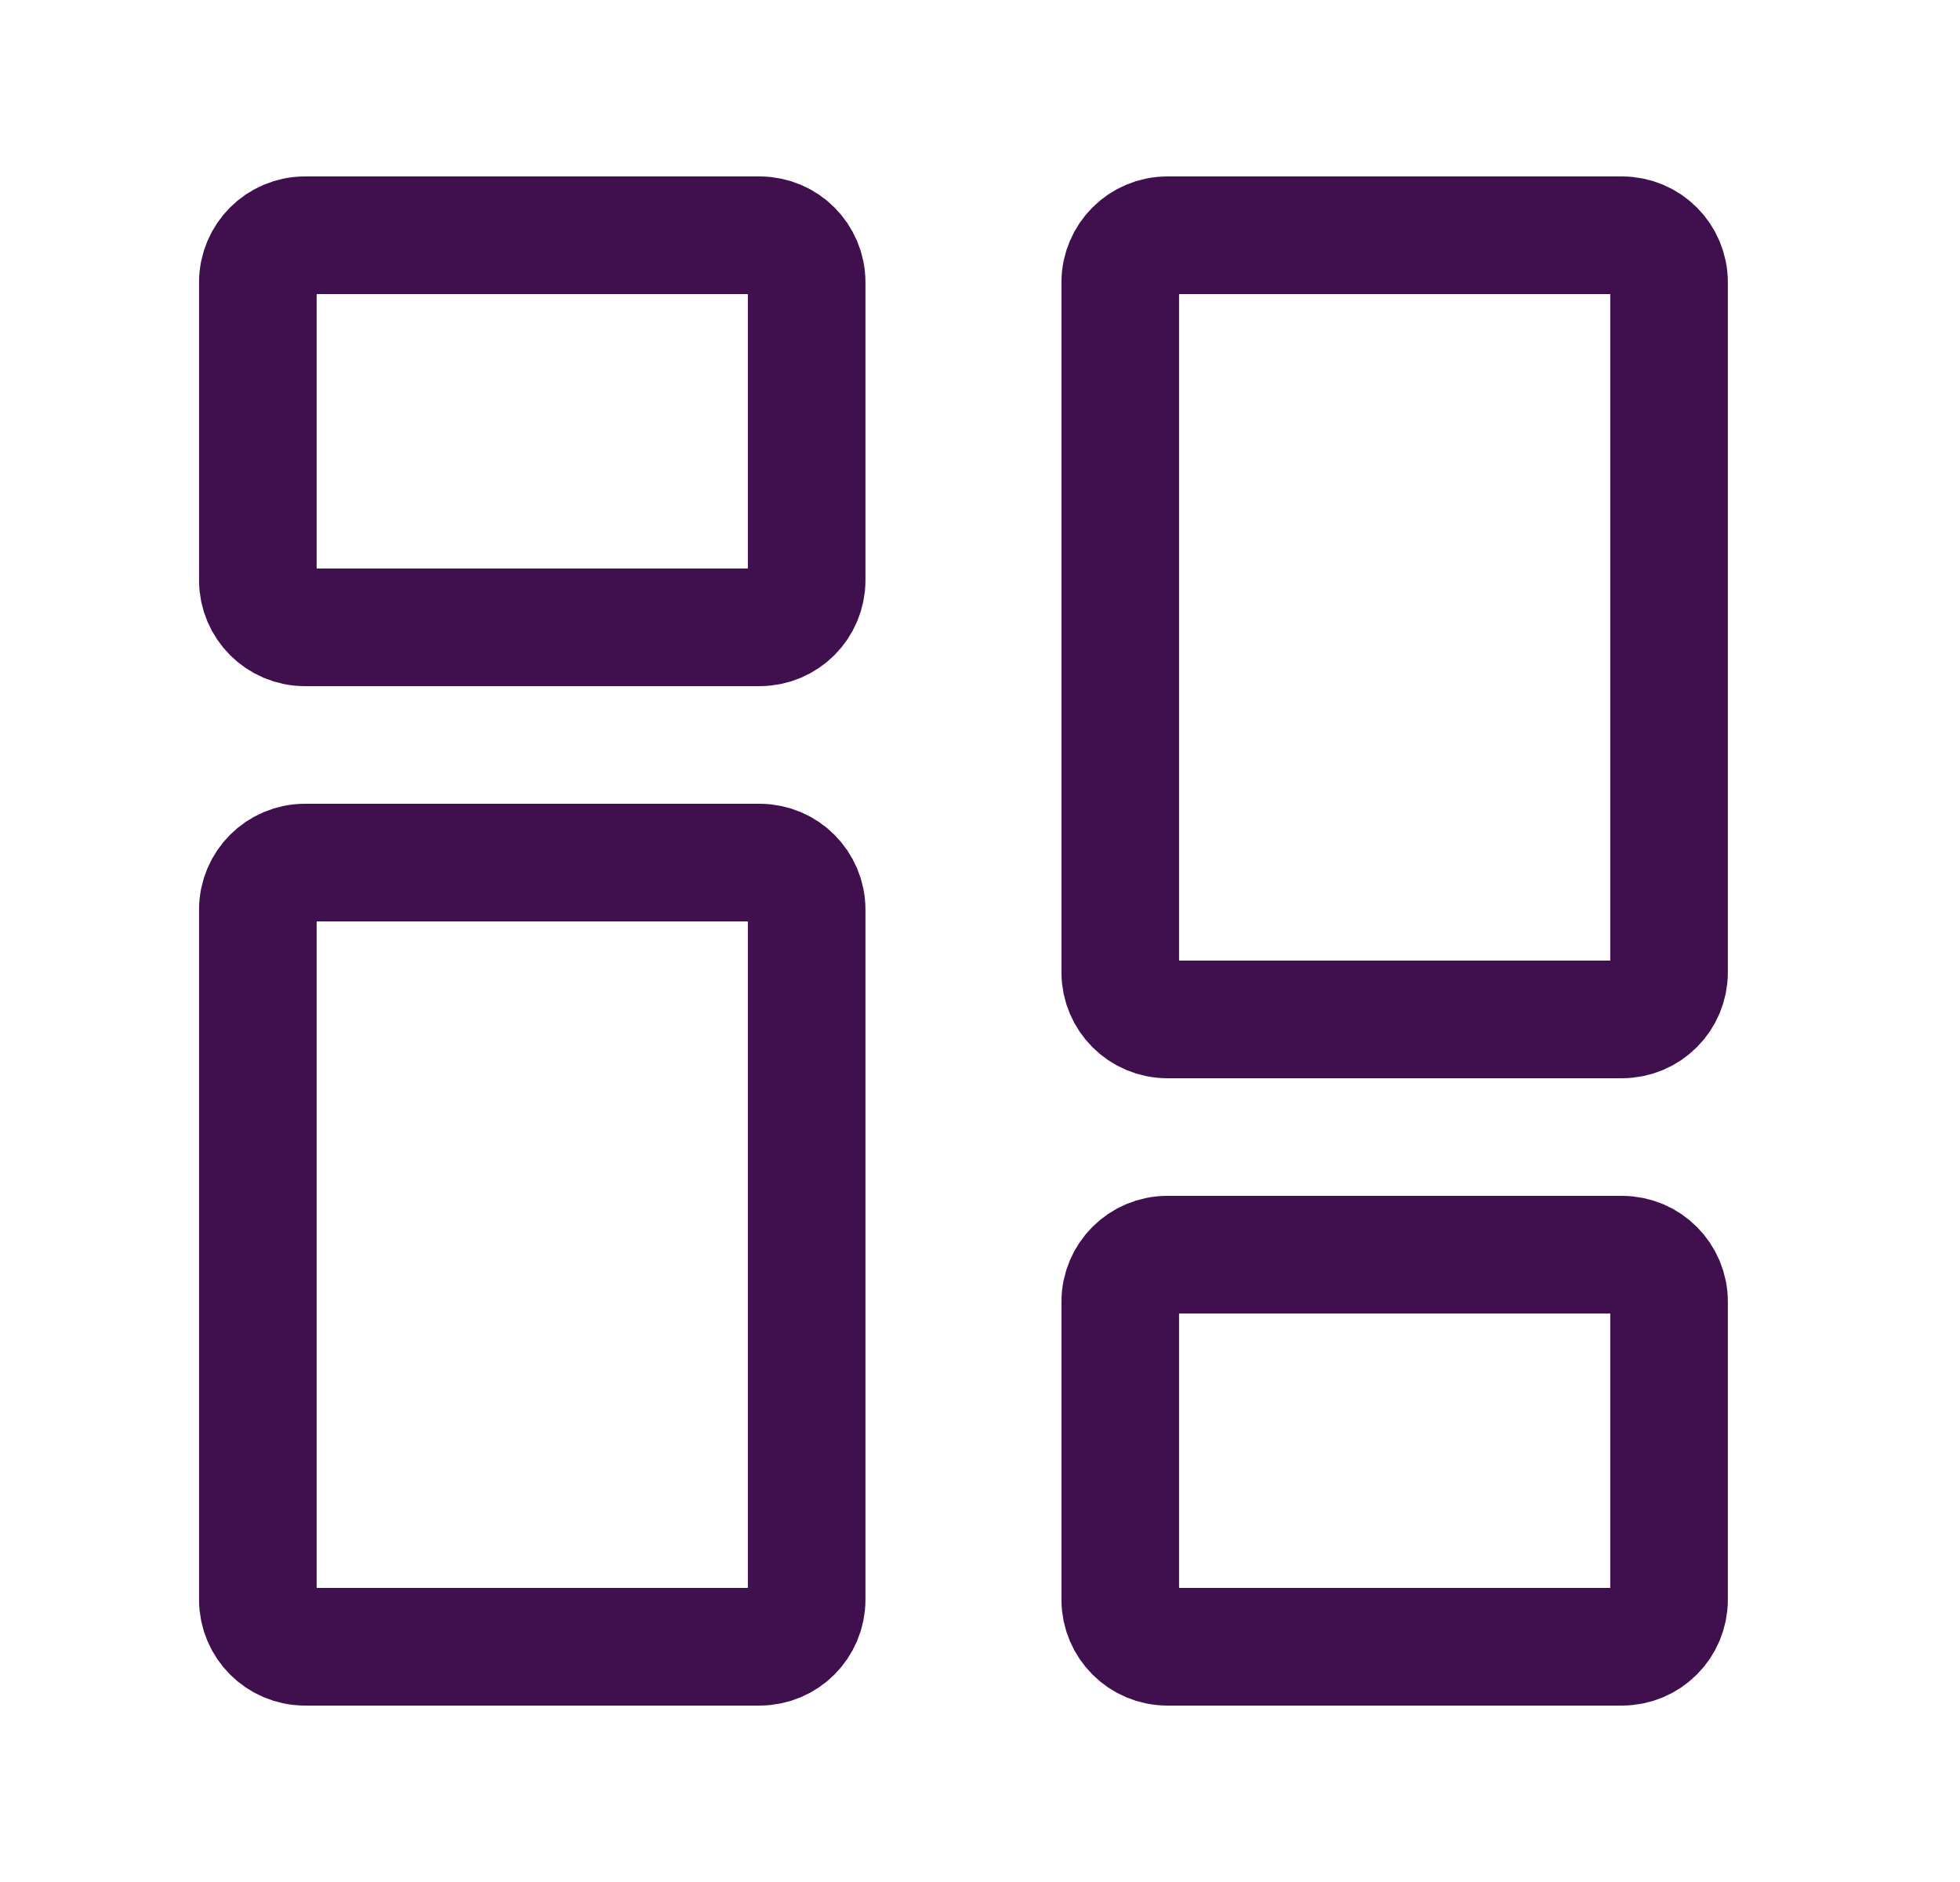
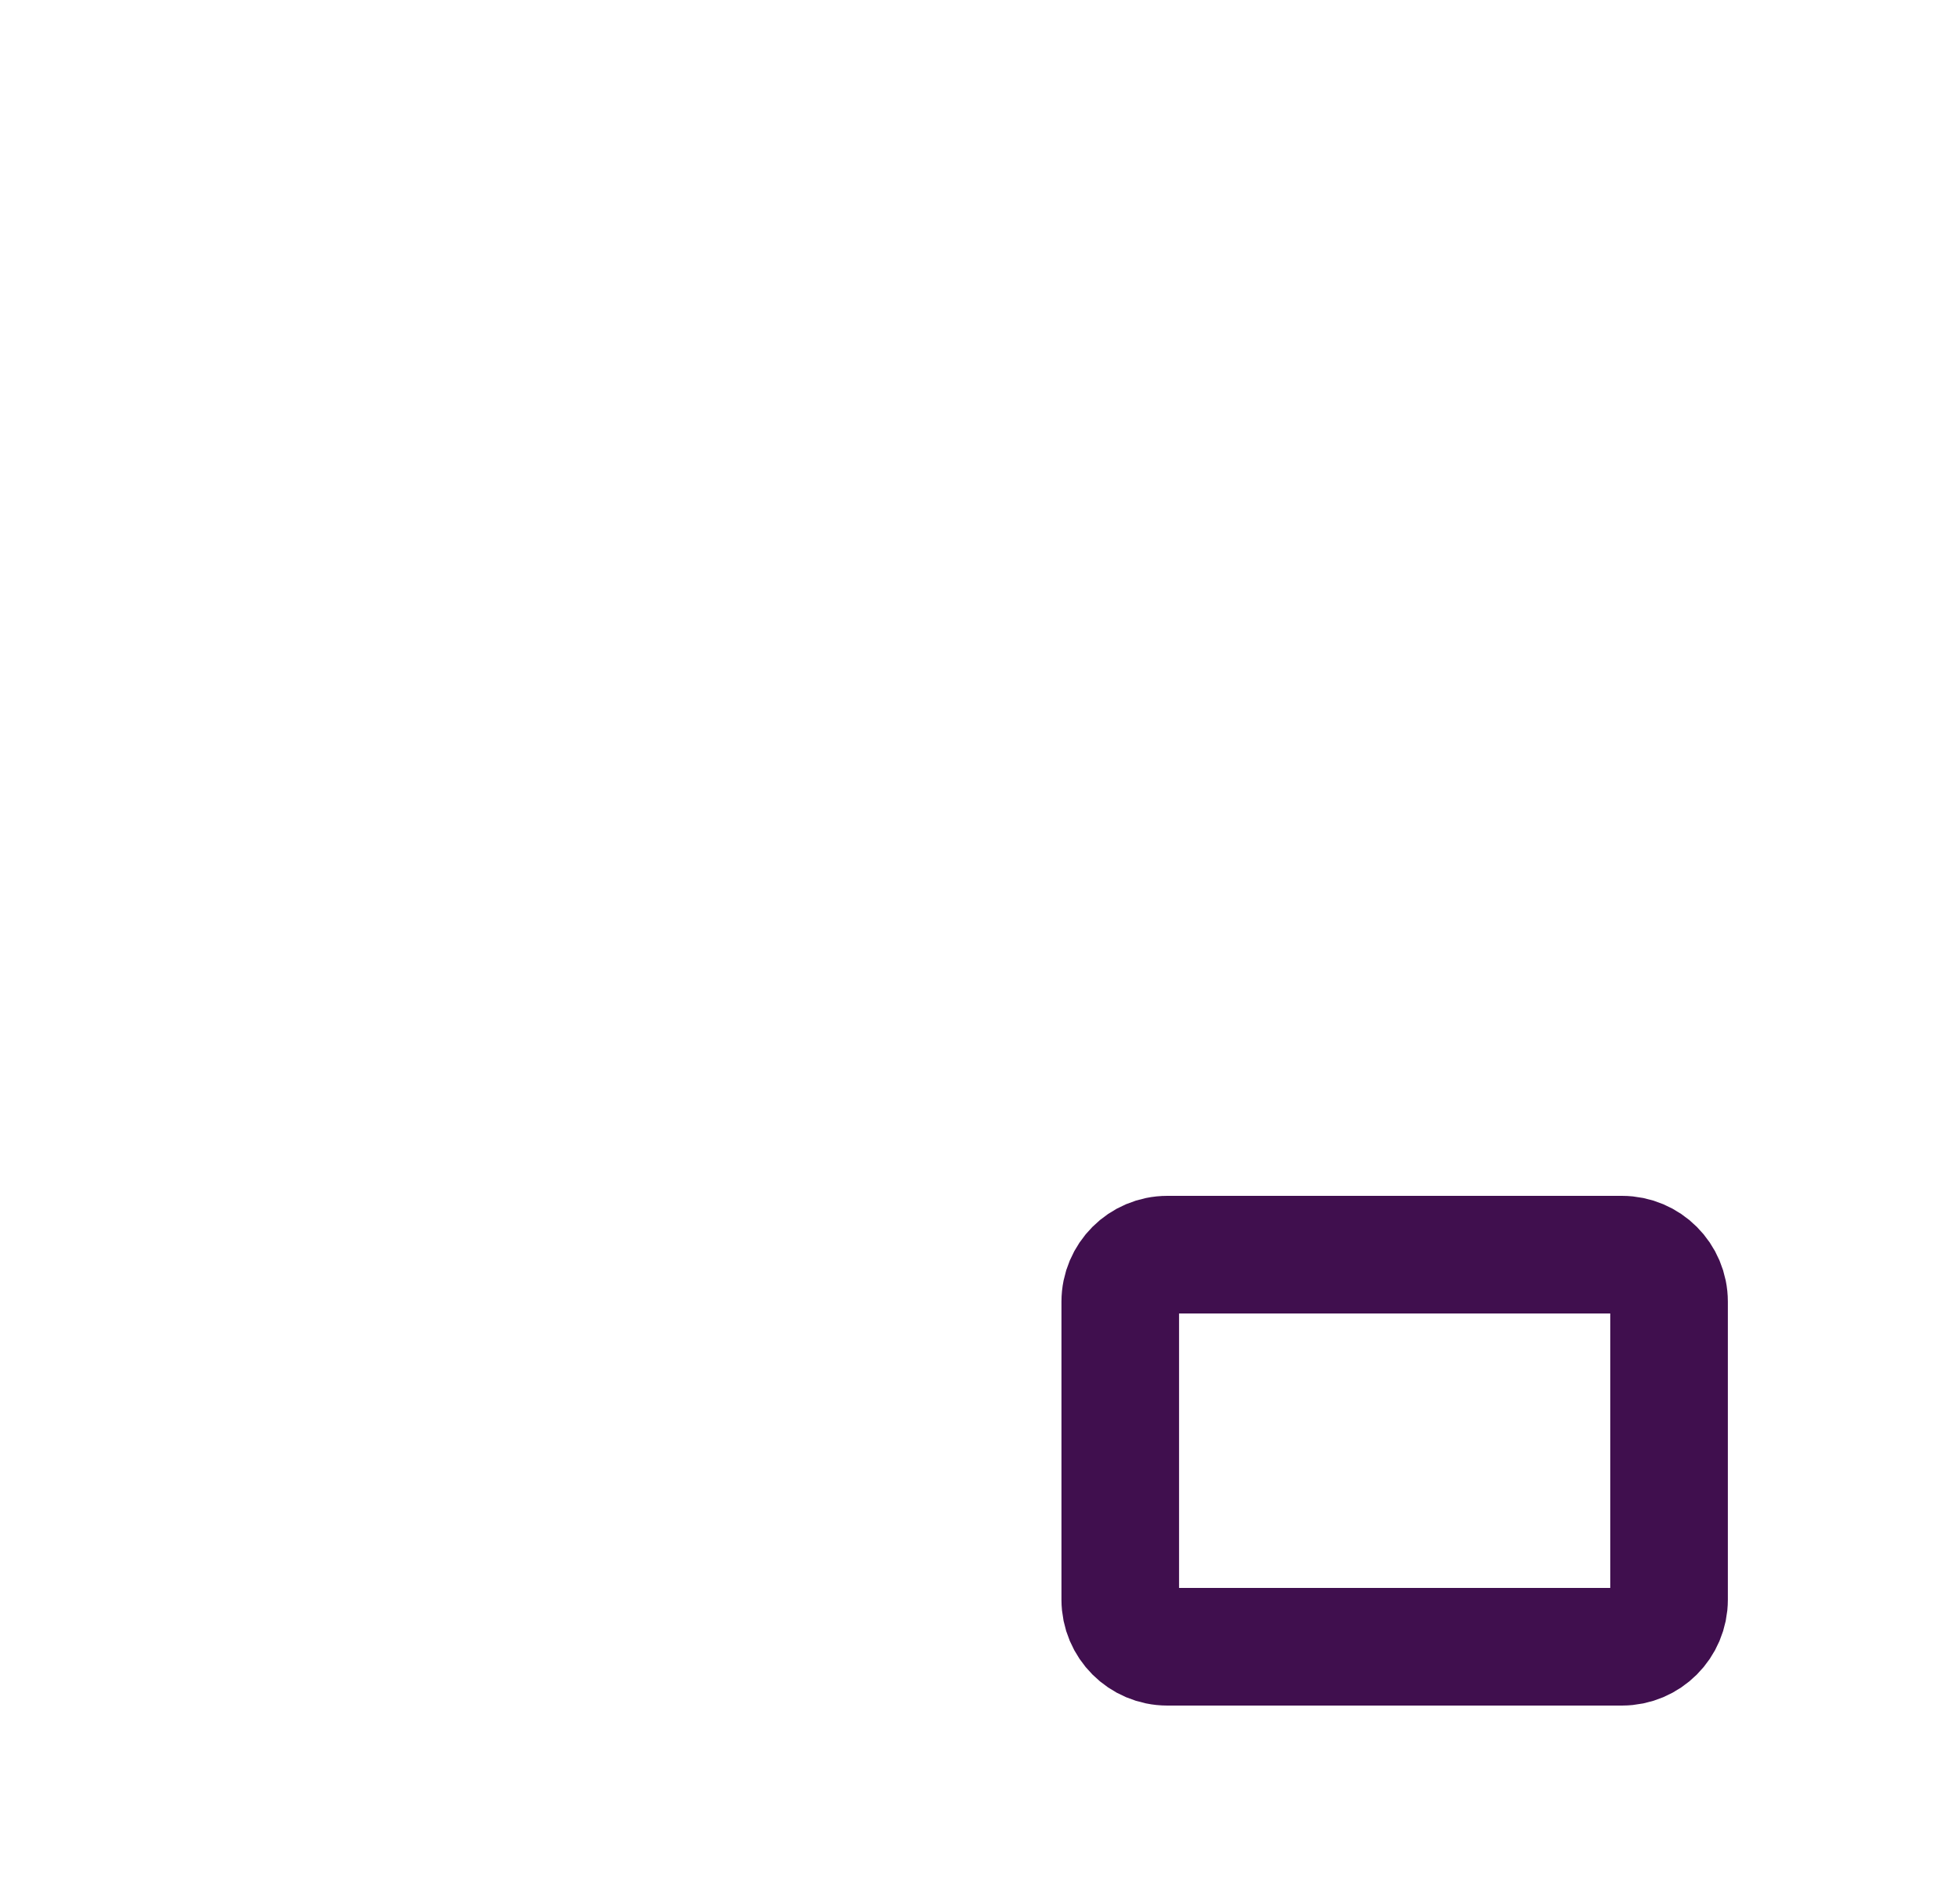
<svg xmlns="http://www.w3.org/2000/svg" width="25" height="24" viewBox="0 0 25 24" fill="none">
  <g id="Frame">
-     <path id="Vector" d="M3.289 7.4V3.6C3.289 3.269 3.558 3 3.889 3H9.689C10.02 3 10.289 3.269 10.289 3.6V7.4C10.289 7.731 10.02 8 9.689 8H3.889C3.558 8 3.289 7.731 3.289 7.4Z" stroke="#400F4E" stroke-width="1.5" />
    <path id="Vector_2" d="M14.289 20.4V16.6C14.289 16.269 14.558 16 14.889 16H20.689C21.02 16 21.289 16.269 21.289 16.6V20.4C21.289 20.731 21.02 21 20.689 21H14.889C14.558 21 14.289 20.731 14.289 20.4Z" stroke="#400F4E" stroke-width="1.5" />
-     <path id="Vector_3" d="M14.289 12.4V3.6C14.289 3.269 14.558 3 14.889 3H20.689C21.02 3 21.289 3.269 21.289 3.6V12.4C21.289 12.731 21.02 13 20.689 13H14.889C14.558 13 14.289 12.731 14.289 12.4Z" stroke="#400F4E" stroke-width="1.5" />
-     <path id="Vector_4" d="M3.289 20.4V11.6C3.289 11.269 3.558 11 3.889 11H9.689C10.02 11 10.289 11.269 10.289 11.6V20.4C10.289 20.731 10.02 21 9.689 21H3.889C3.558 21 3.289 20.731 3.289 20.4Z" stroke="#400F4E" stroke-width="1.5" />
  </g>
</svg>